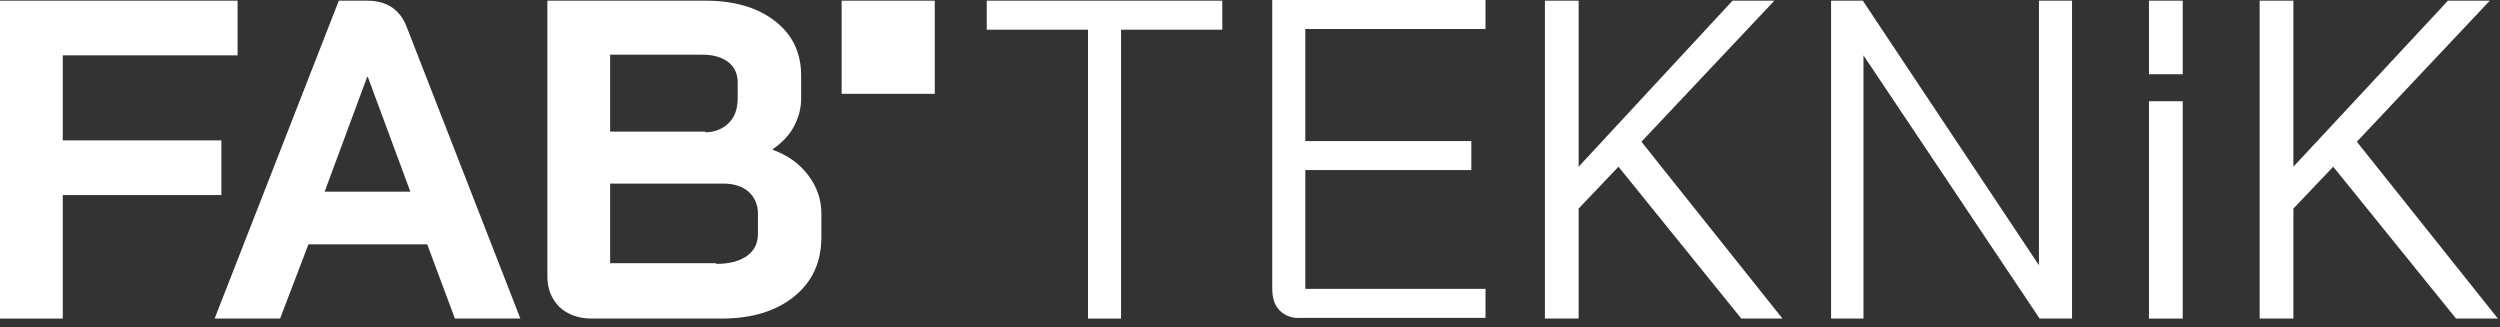
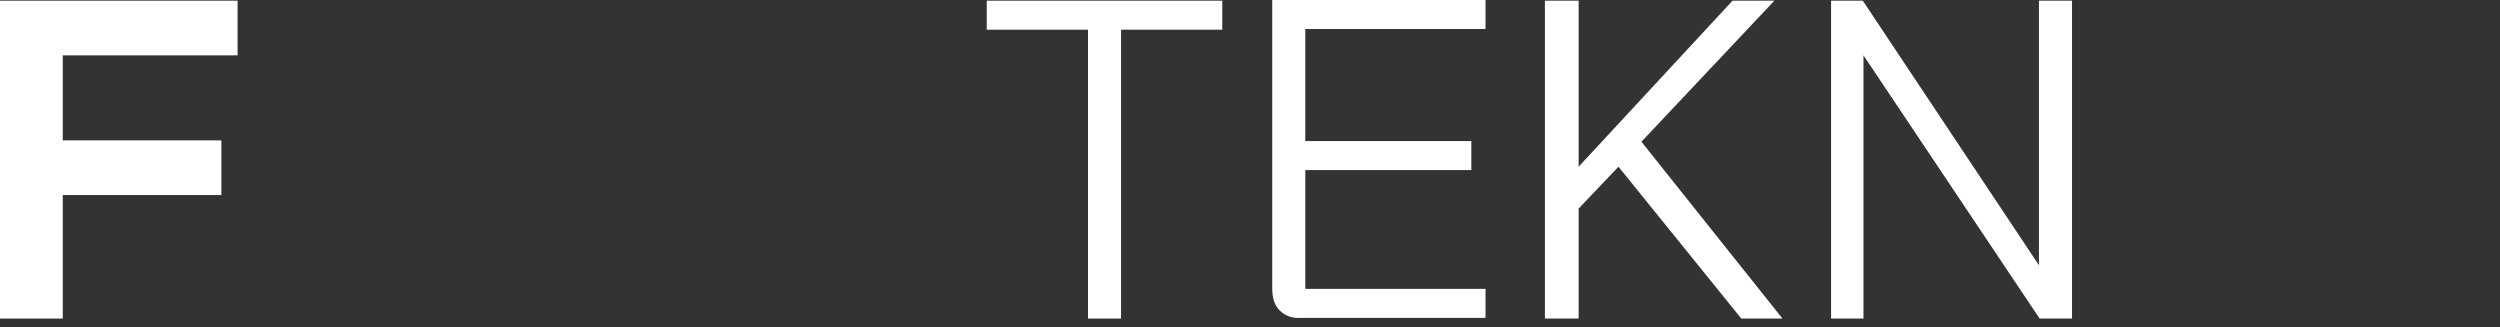
<svg xmlns="http://www.w3.org/2000/svg" width="237" height="31" viewBox="0 0 237 31" fill="none">
  <rect x="0" y="0" width="237" height="31" fill="#333333" stroke="none" />
-   <path d="M88.617 0.064H79.787V8.894H88.617V0.064Z" fill="white" />
+   <path d="M88.617 0.064H79.787V8.894V0.064Z" fill="white" />
  <path d="M0 0.064H22.522V5.247H5.95V13.309H20.986V18.491H5.95V30.2H0V0.064Z" fill="white" />
-   <path d="M40.501 23.162H29.24L26.553 30.2H20.347L32.12 0.064H34.807C36.662 0.064 37.942 0.896 38.582 2.623L49.331 30.2H43.125L40.501 23.162ZM30.776 18.171H38.902L34.871 7.294H34.807L30.776 18.171Z" fill="white" />
-   <path d="M53.042 29.112C52.274 28.345 51.89 27.385 51.89 26.169V0.064H66.862C69.614 0.064 71.789 0.704 73.452 1.983C75.116 3.263 75.948 4.991 75.948 7.166V9.342C75.948 10.301 75.692 11.197 75.244 12.029C74.796 12.861 74.092 13.564 73.26 14.14V14.204C74.668 14.716 75.756 15.484 76.588 16.572C77.419 17.659 77.867 18.875 77.867 20.219V22.458C77.867 24.825 77.035 26.681 75.308 28.089C73.58 29.496 71.277 30.2 68.398 30.2H56.113C54.833 30.2 53.81 29.816 53.042 29.112ZM66.862 12.541C67.758 12.541 68.526 12.221 69.102 11.645C69.677 11.069 69.933 10.301 69.933 9.278V7.806C69.933 6.974 69.613 6.334 69.038 5.886C68.462 5.439 67.63 5.183 66.606 5.183H57.841V12.477H66.862V12.541ZM67.886 25.017C69.166 25.017 70.125 24.761 70.829 24.25C71.533 23.738 71.853 23.034 71.853 22.138V20.219C71.853 19.387 71.533 18.683 70.957 18.171C70.381 17.659 69.549 17.403 68.526 17.403H57.841V24.953H67.886V25.017Z" fill="white" />
  <path d="M103.141 2.815H93.543V0.064H115.873V2.815H106.276V30.2H103.141V2.815Z" fill="white" />
  <path d="M121.312 29.432C120.8 28.92 120.608 28.216 120.608 27.321V0H140.827V2.751H123.743V13.373H139.483V16.124H123.743V27.385H140.827V30.136H123.359C122.528 30.2 121.824 29.944 121.312 29.432Z" fill="white" />
  <path d="M165.076 30.2L153.431 15.804L149.656 19.771V30.2H146.457V0.064H149.656V15.804L164.245 0.064H168.212L155.607 13.436L168.979 30.2H165.076Z" fill="white" />
  <path d="M173.586 0.064H176.593L193.293 25.145V0.064H196.428V30.2H193.357L176.657 5.247V30.2H173.586V0.064Z" fill="white" />
-   <path d="M206.921 9.597H203.722V30.2H206.921V9.597Z" fill="white" />
-   <path d="M206.921 0.064H203.722V7.038H206.921V0.064Z" fill="white" />
-   <path d="M232.834 30.2L221.189 15.804L217.414 19.771V30.2H214.215V0.064H217.414V15.804L232.067 0.064H236.034L223.429 13.436L236.801 30.2H232.834Z" fill="white" />
</svg>